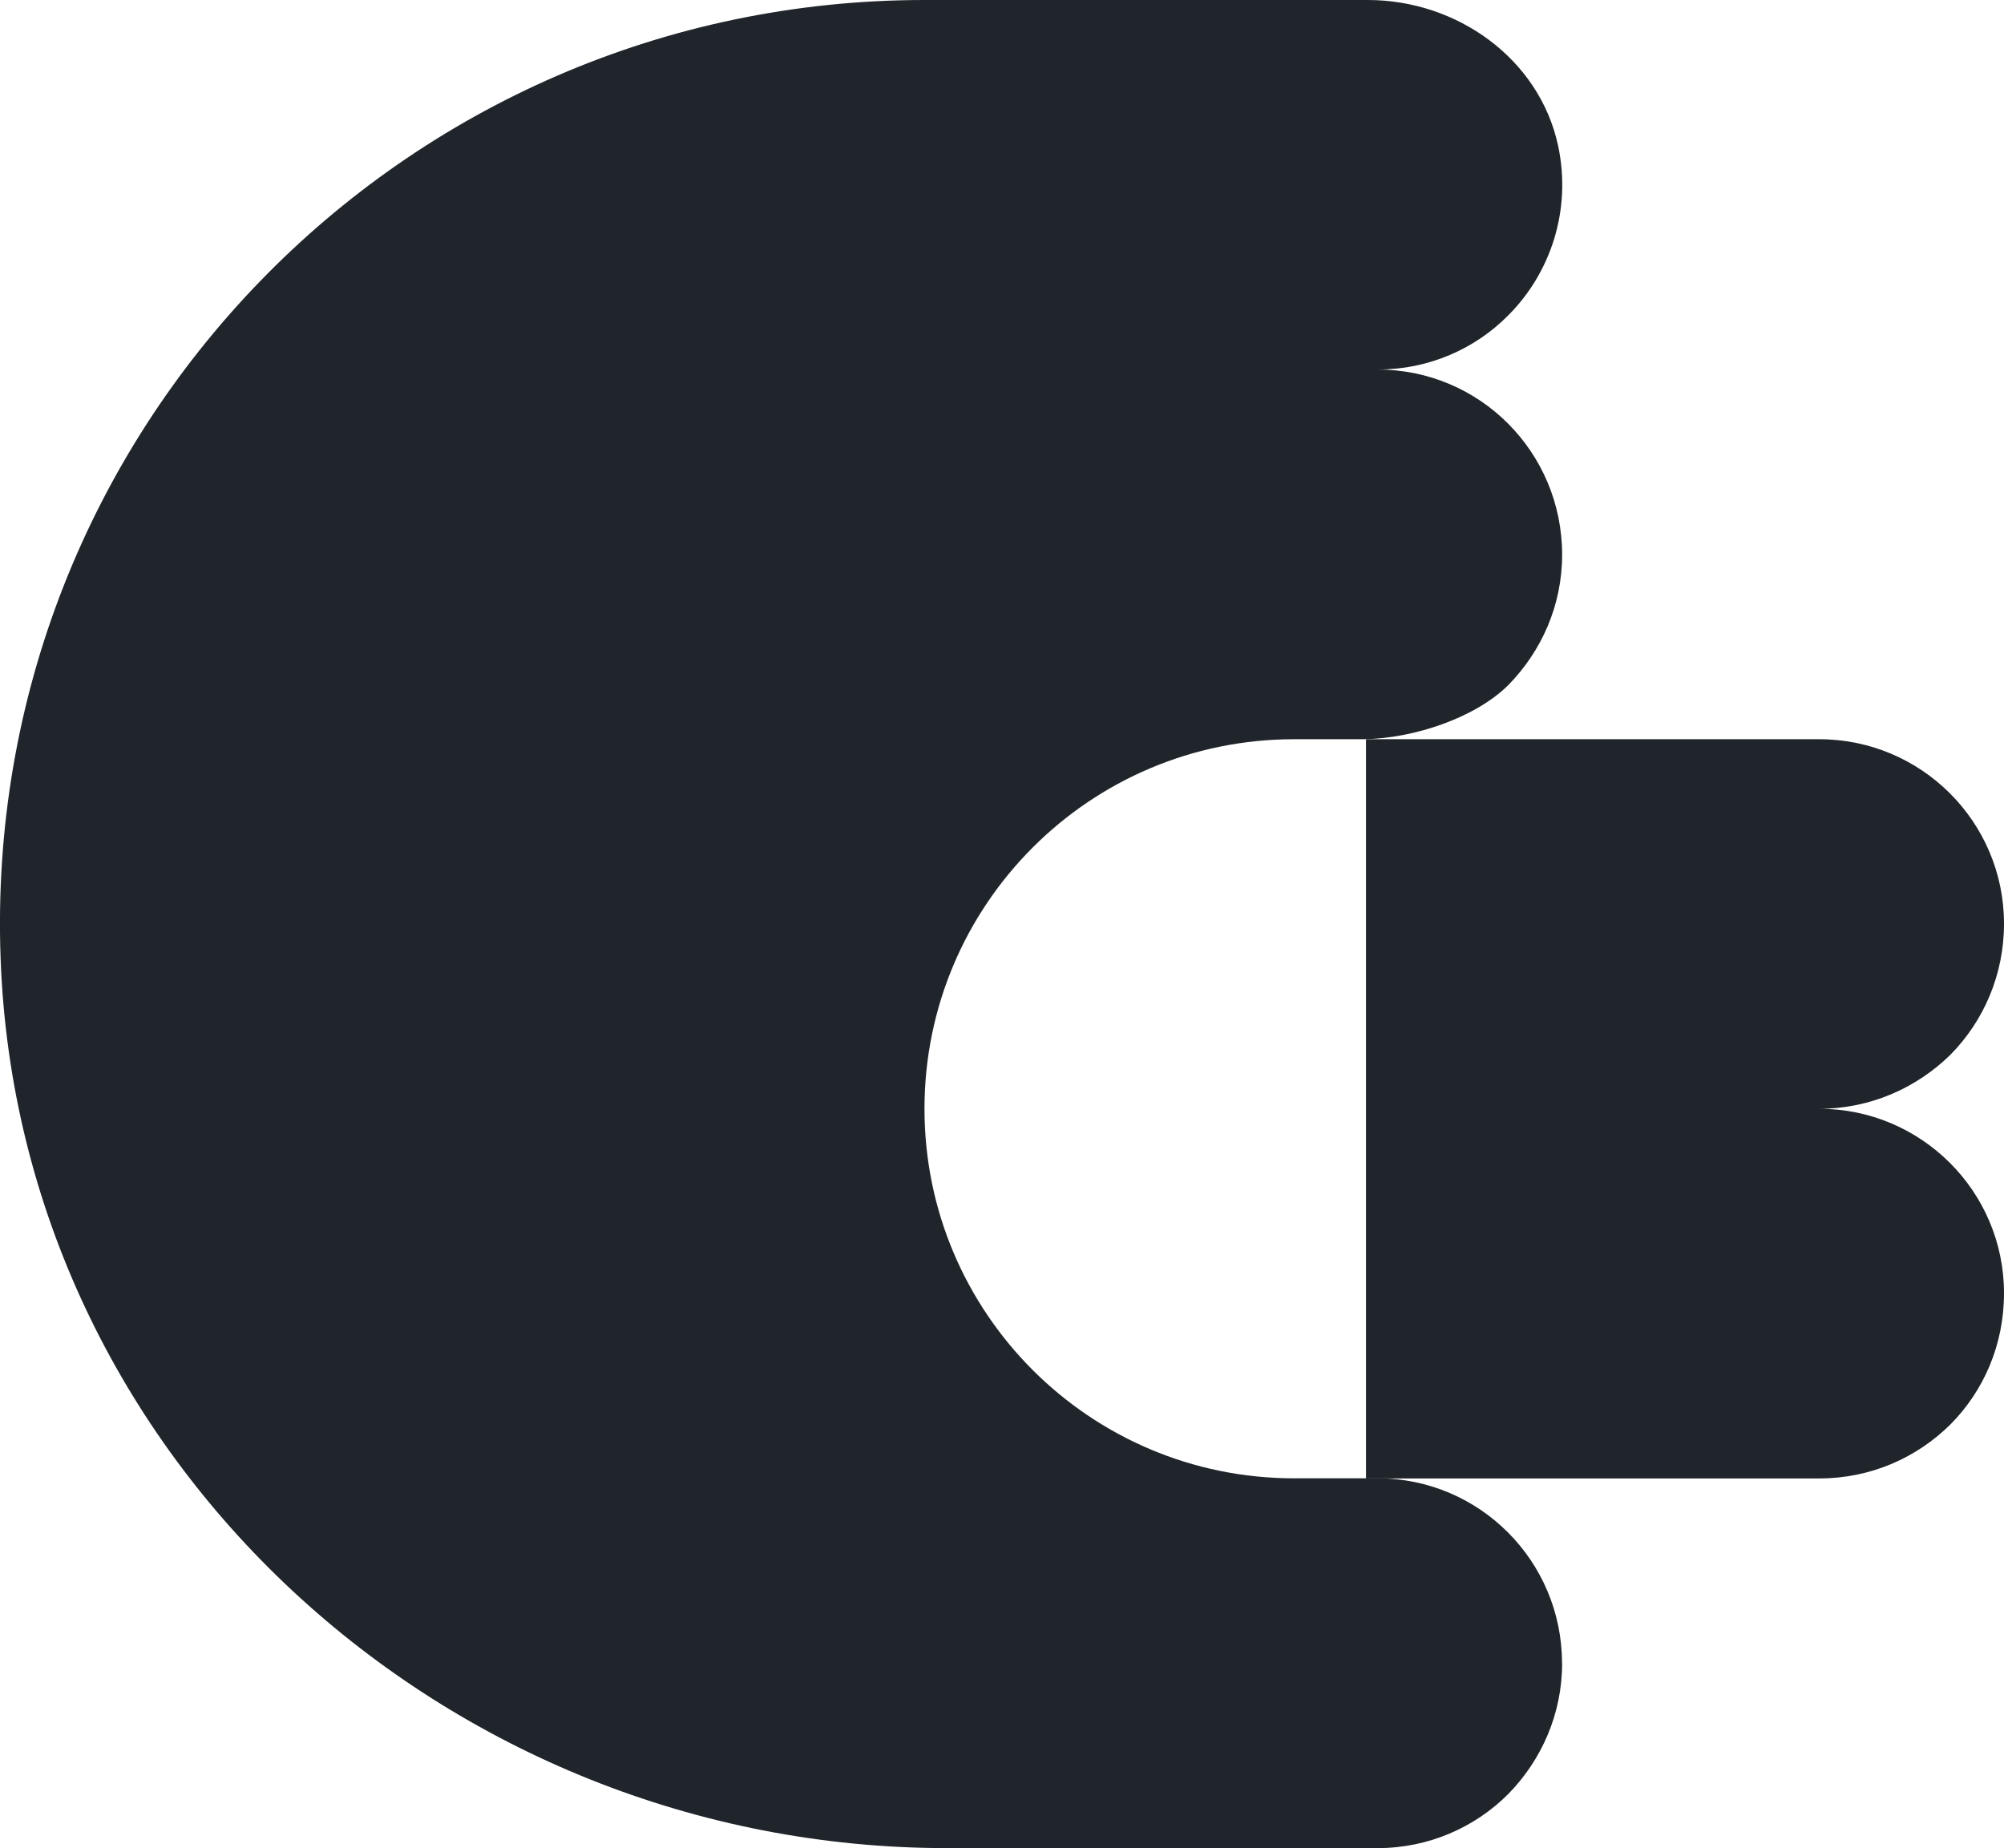
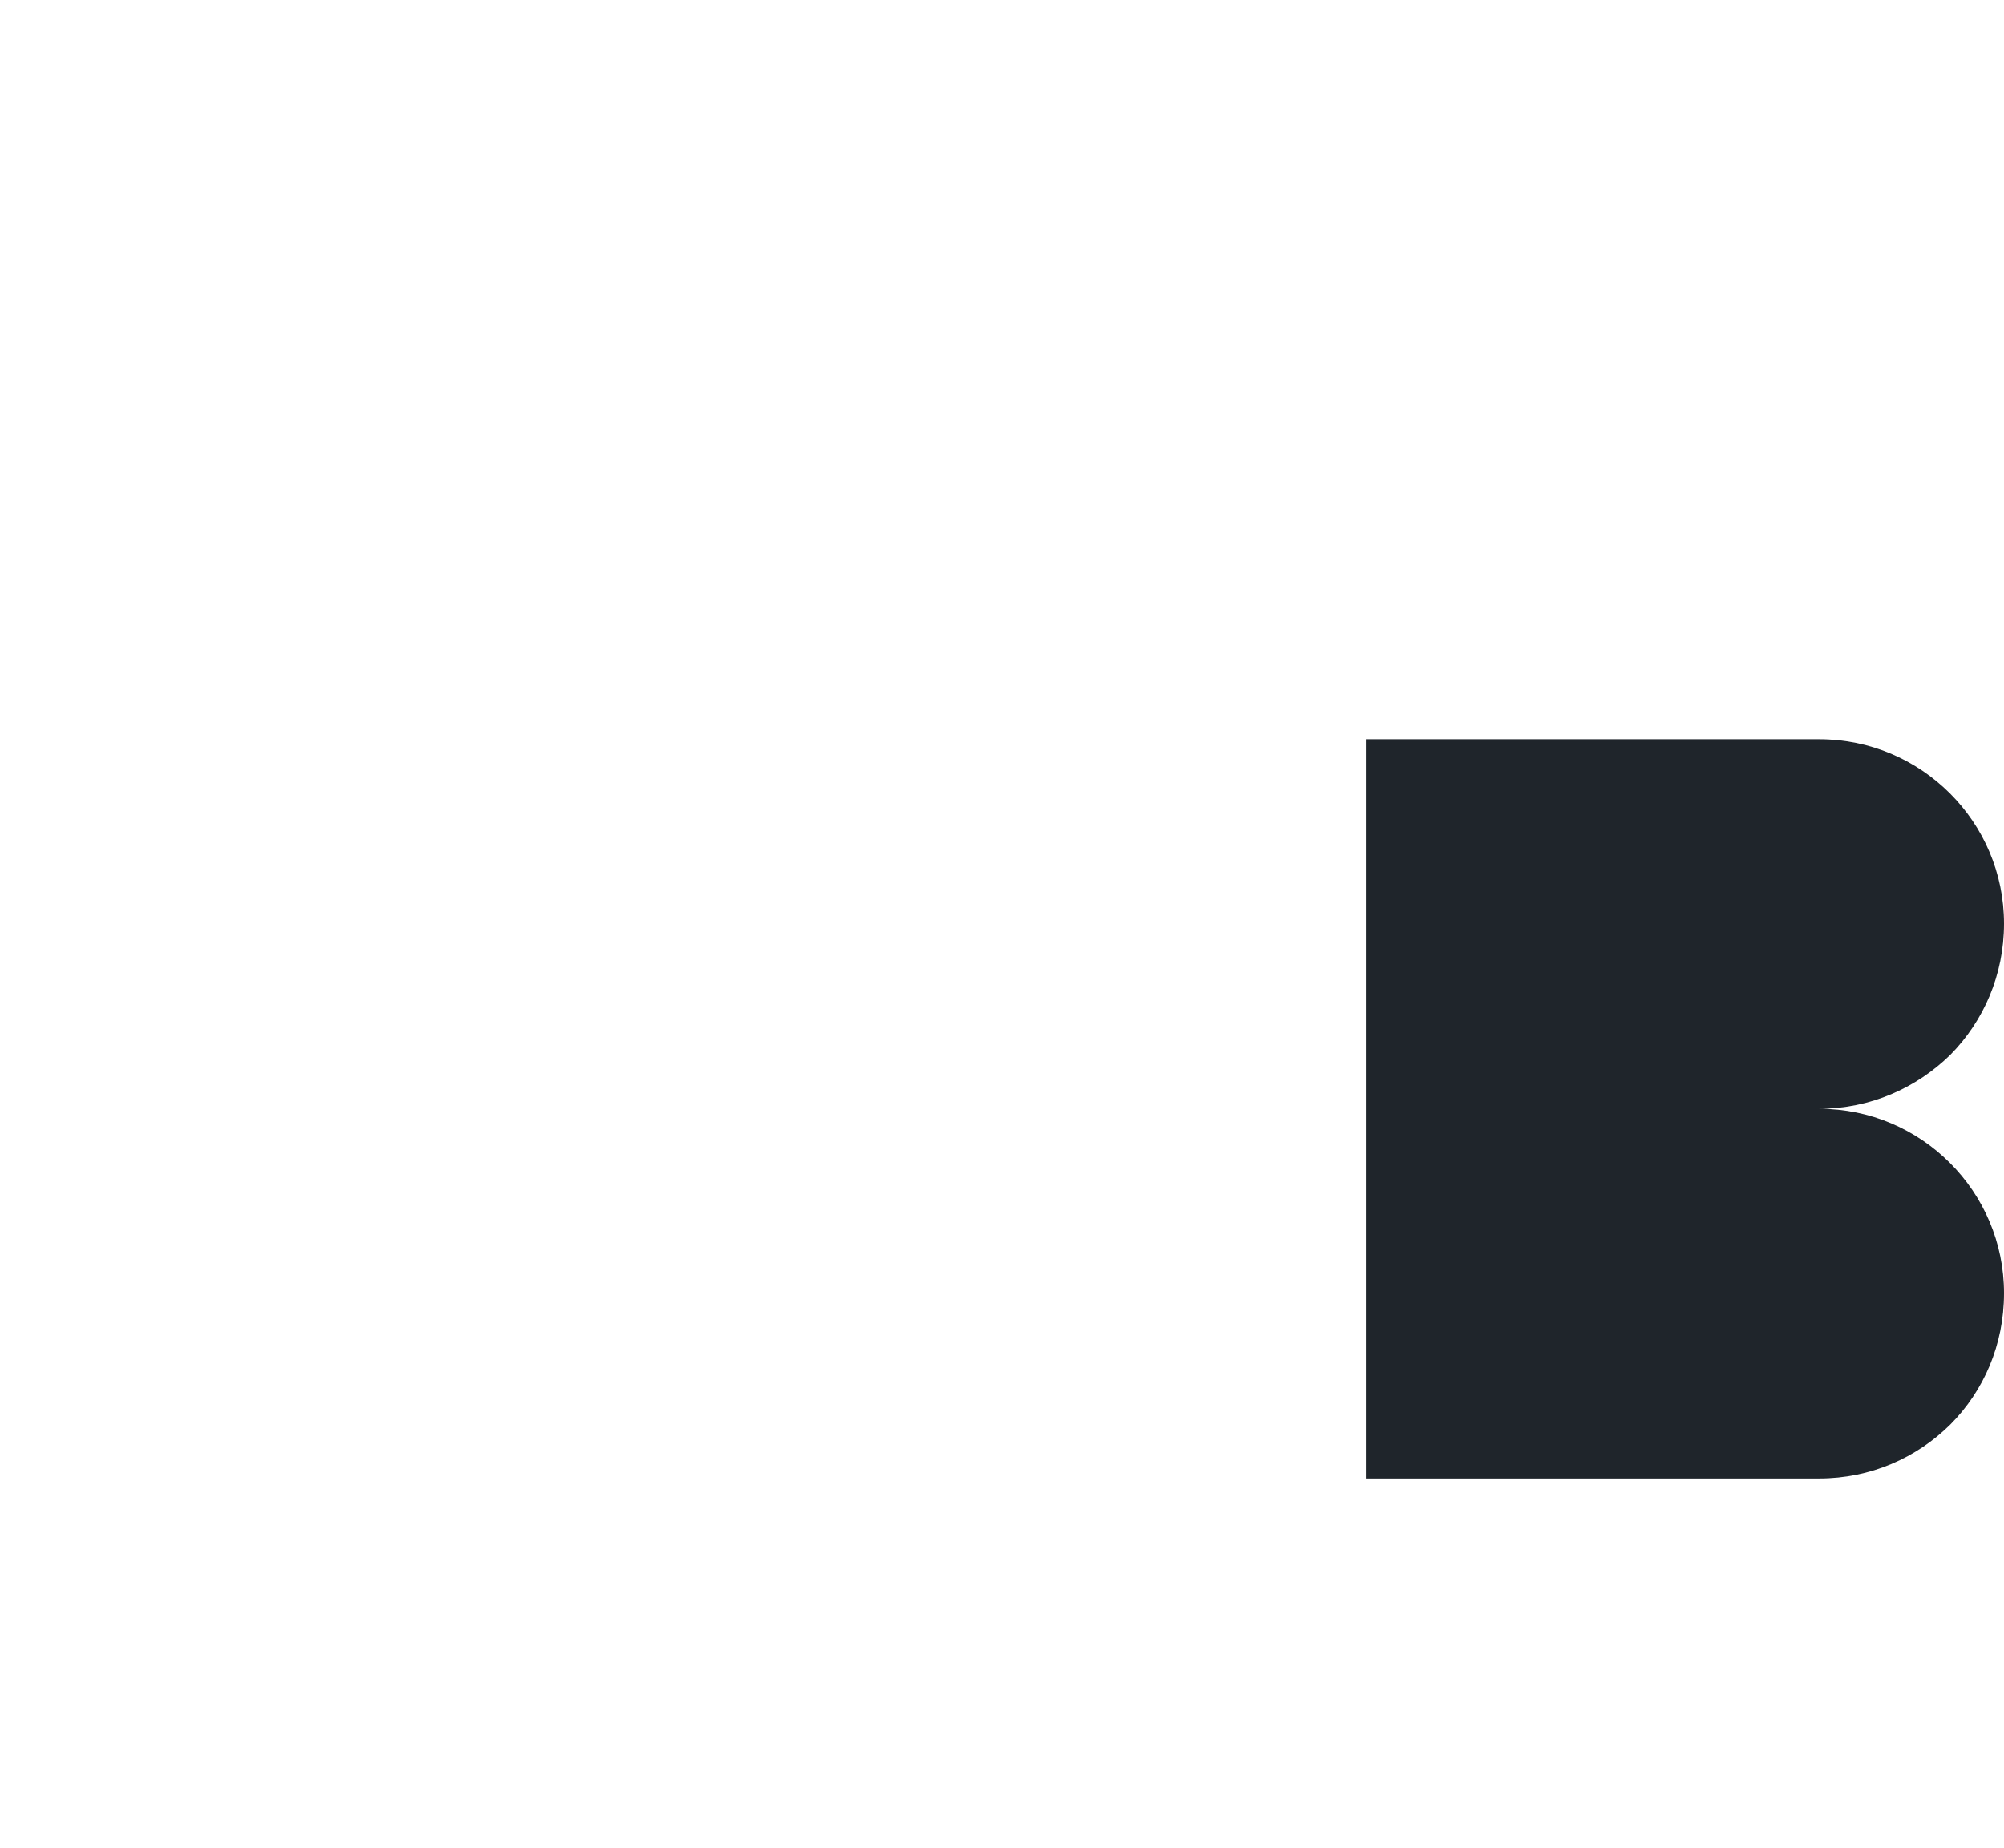
<svg xmlns="http://www.w3.org/2000/svg" id="Layer_1" data-name="Layer 1" viewBox="0 0 164.81 152.02">
  <defs>
    <style>
      .cls-1 {
        fill: #1f252b;
        stroke-width: 0px;
      }
    </style>
  </defs>
-   <path class="cls-1" d="M128.47,136.82c0,4.18-1.7,7.98-4.44,10.77-2.73,2.73-6.53,4.44-10.74,4.44h-35.42C36.65,152.02,1.53,120,.05,78.83-1.54,35.56,33.08,0,76.03,0h36.46c7.34,0,14.11,4.83,15.65,11.99,1.14,5.36-.67,10.52-4.1,13.95-2.73,2.76-6.53,4.46-10.74,4.46,8.4,0,15.17,6.81,15.17,15.23,0,4.18-1.7,7.95-4.44,10.74-2.71,2.68-7.75,4.38-11.88,4.44h-5.72c-16.79,0-30.4,13.61-30.4,30.4s13.61,30.4,30.4,30.4h6.86c8.4,0,15.17,6.83,15.17,15.2" />
  <path class="cls-1" d="M164.81,106.39c0,4.24-1.67,8.03-4.41,10.79-2.79,2.76-6.58,4.44-10.79,4.44h-37.27v-60.81h37.27c8.4,0,15.2,6.81,15.2,15.17,0,4.21-1.67,8.01-4.41,10.79-2.79,2.73-6.58,4.44-10.79,4.44,8.4,0,15.2,6.81,15.2,15.17" />
</svg>